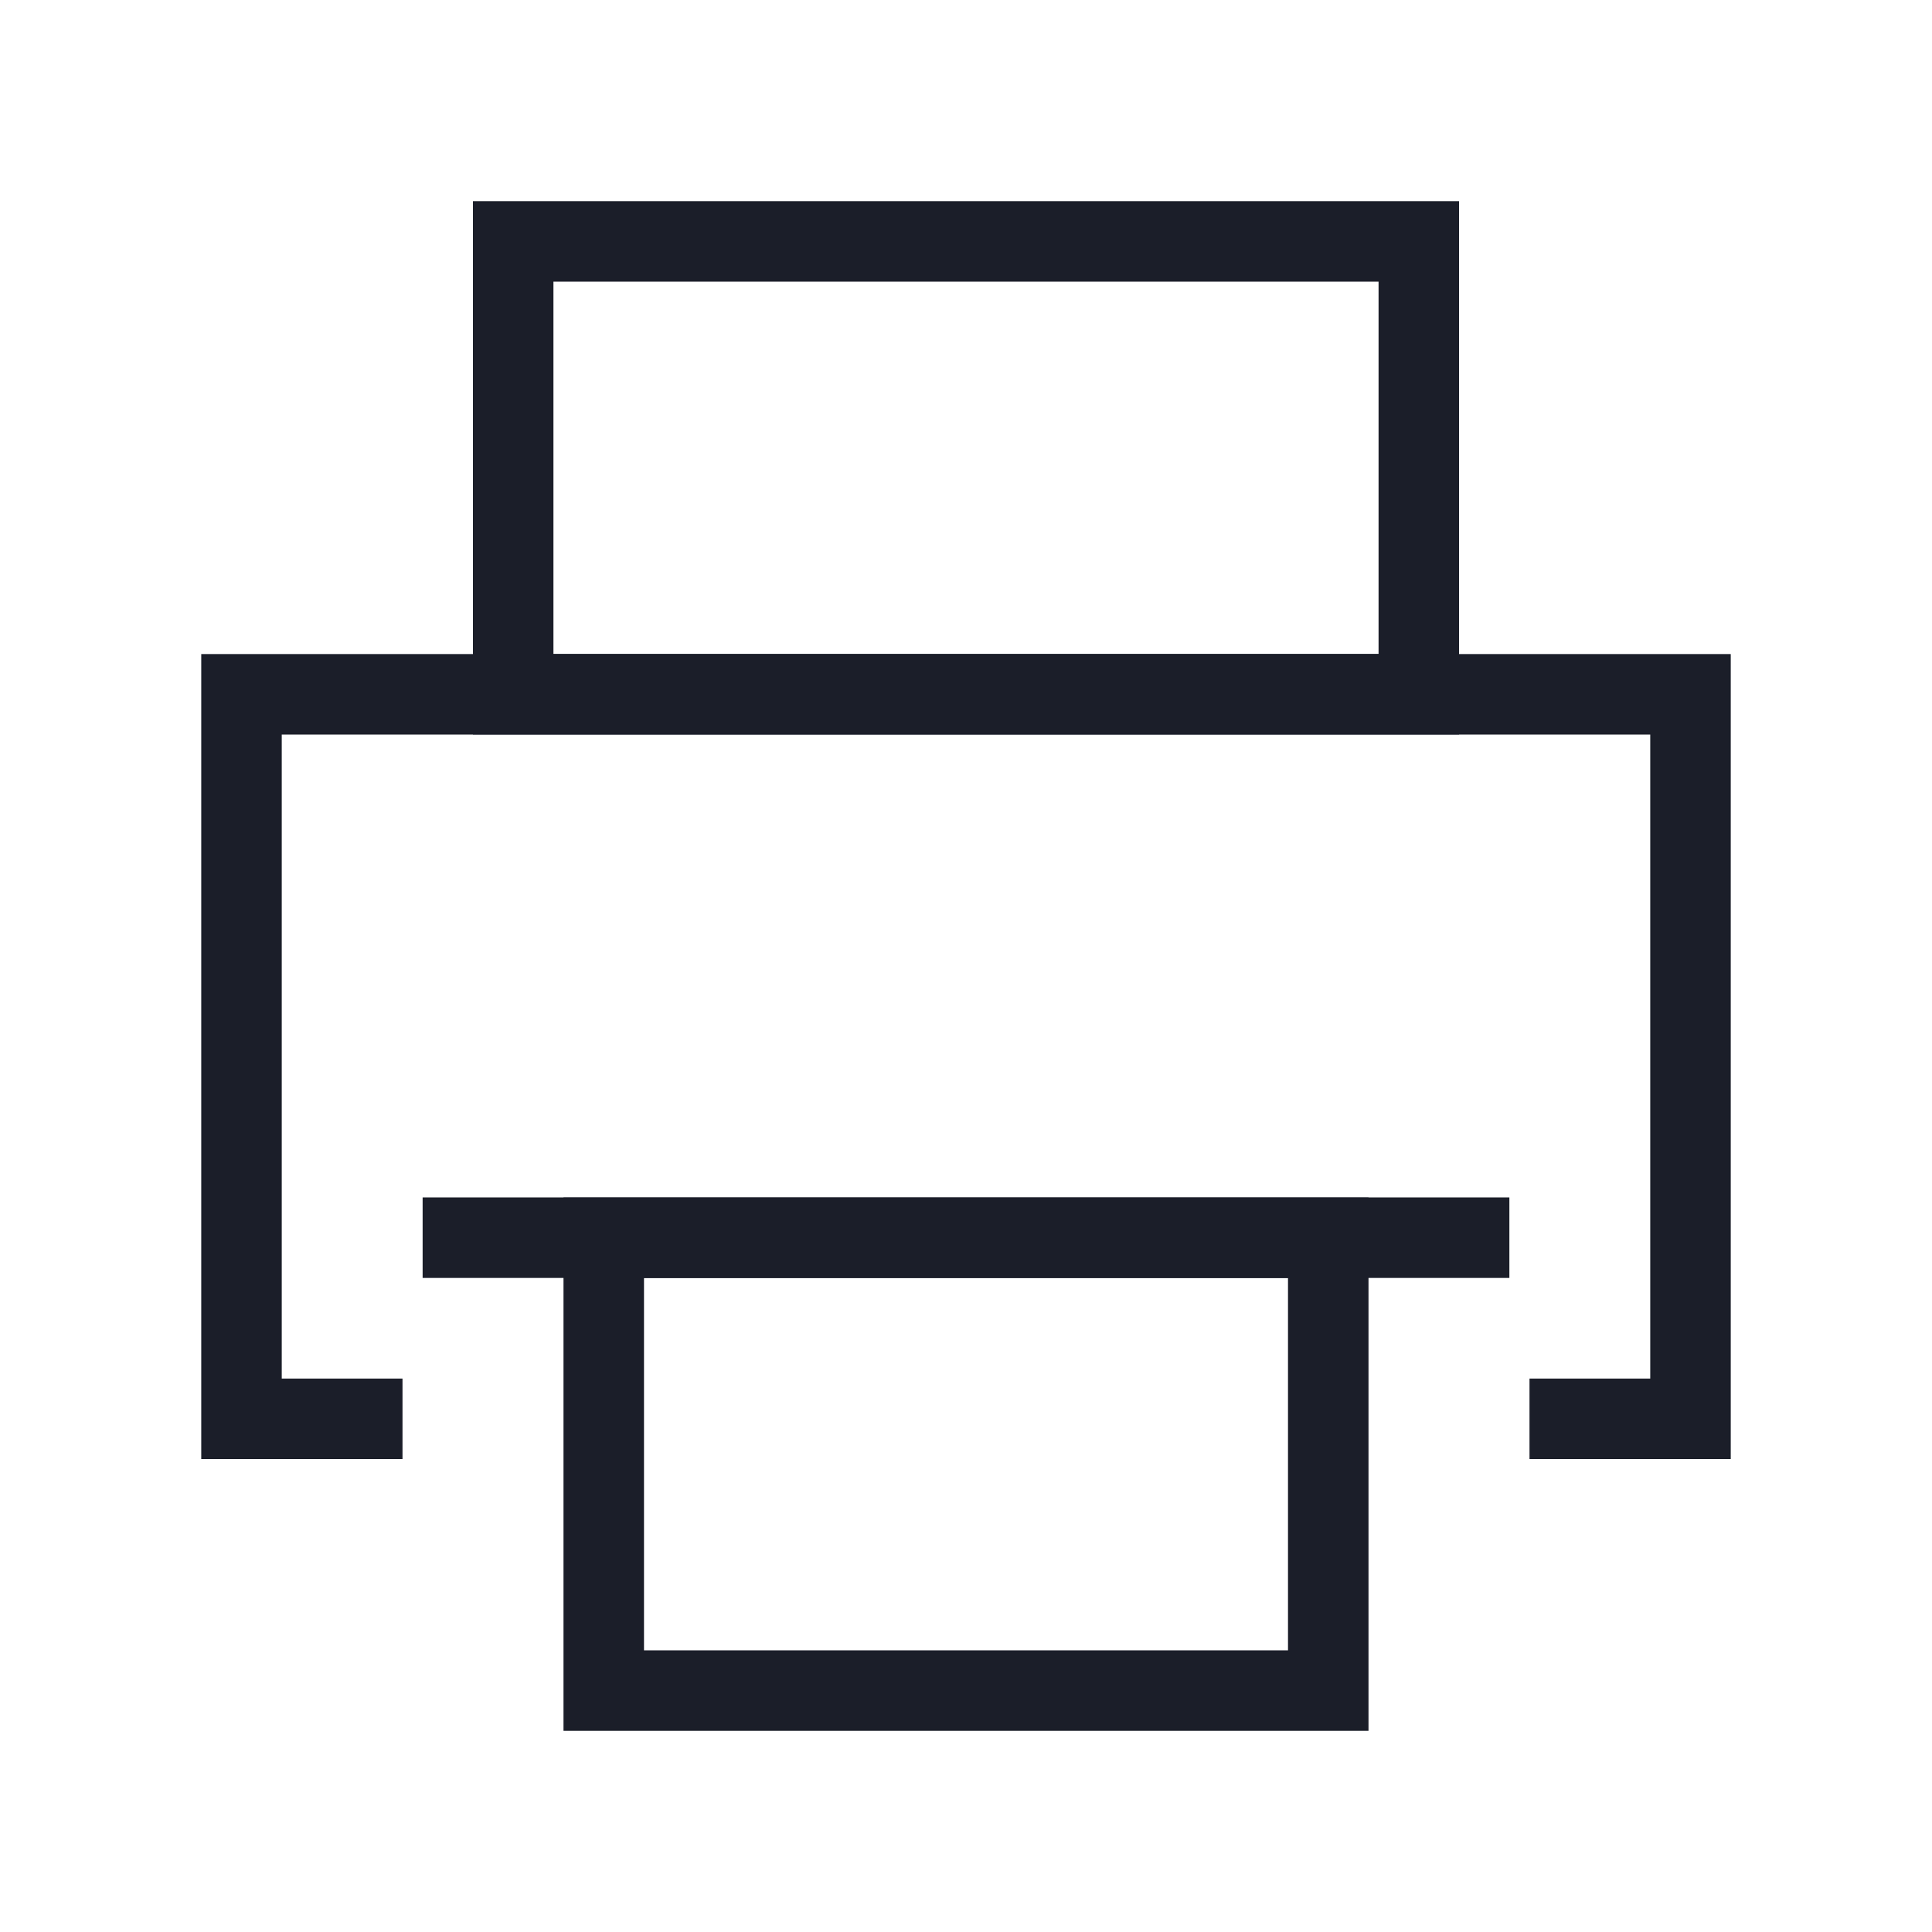
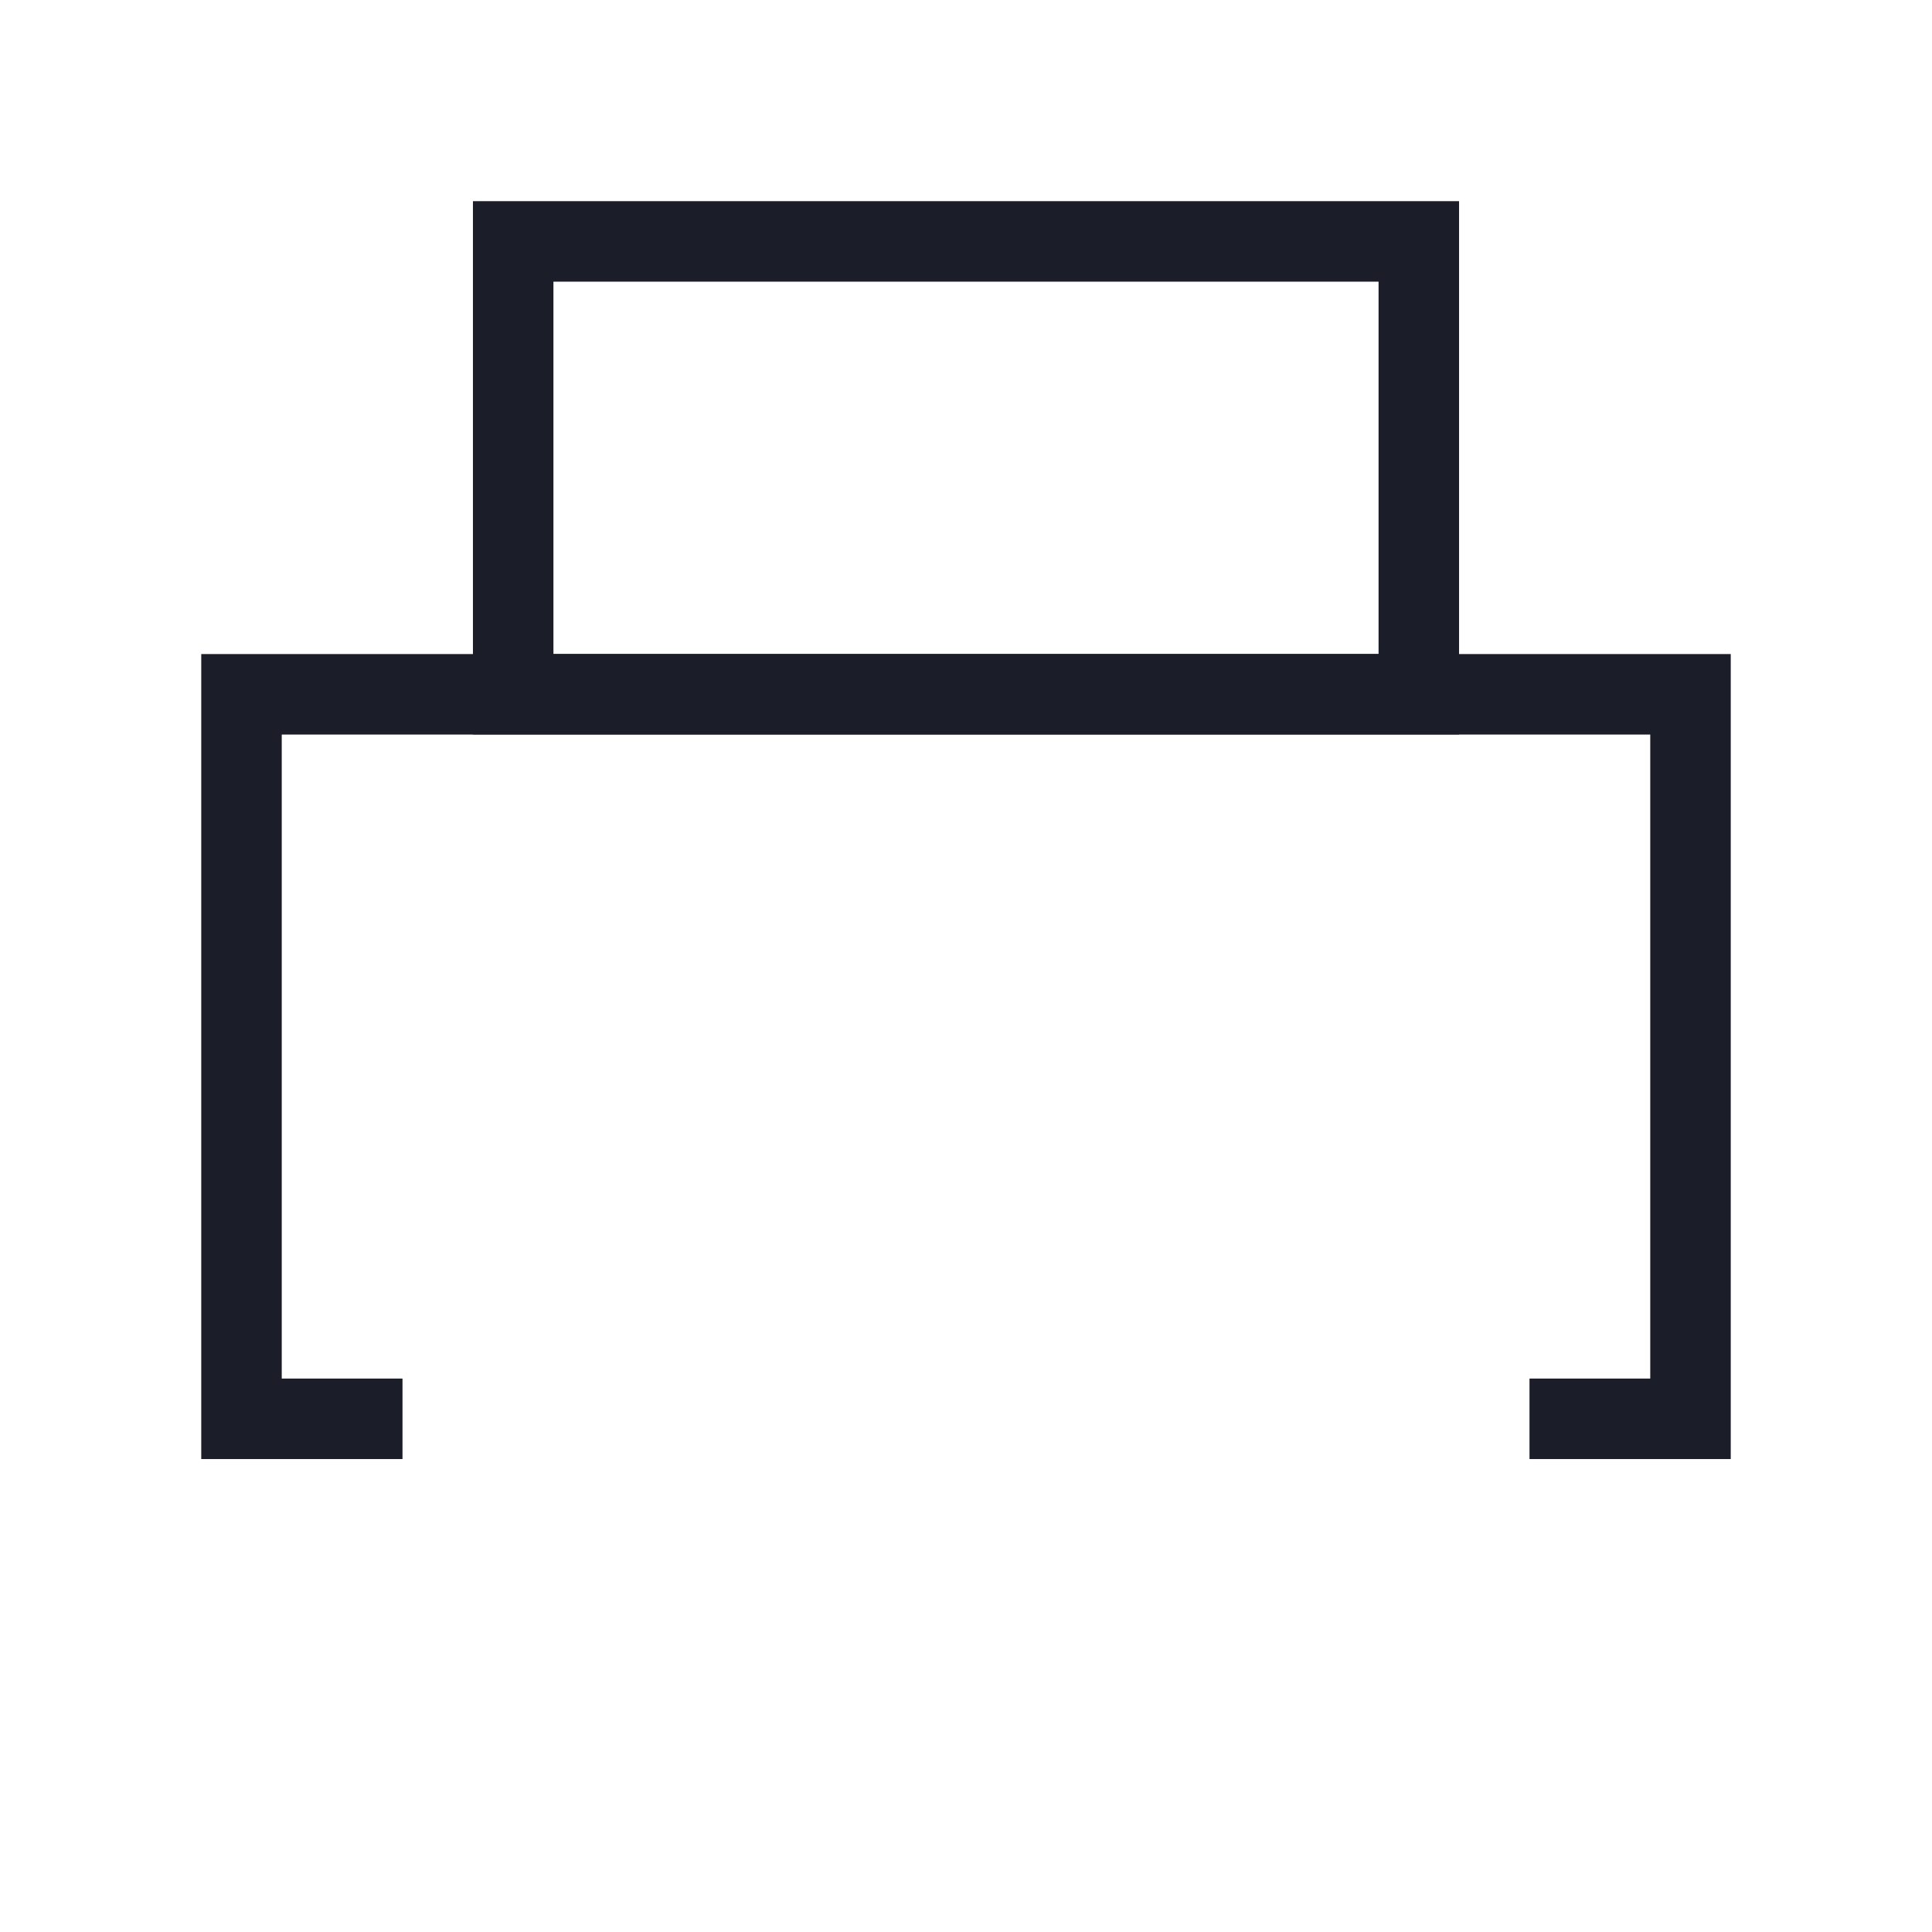
<svg xmlns="http://www.w3.org/2000/svg" width="24px" height="24px" viewBox="0 0 24 24" version="1.1">
  <title>83E1ABCC-9360-444E-AC52-AC4935611FD3</title>
  <g id="PXO-Web" stroke="none" stroke-width="1" fill="none" fill-rule="evenodd">
    <g id="5.-The-Wheel---Chart---Scanner-Result" transform="translate(-248, -104)">
      <g id="Left" transform="translate(4, 60)">
        <g id="AAPL" transform="translate(244, 40)">
          <g id="Print" transform="translate(0, 4)">
-             <rect id="Rectangle" x="0" y="0" width="24" height="24" />
            <g id="Group-20" transform="translate(3, 3)" stroke="#1B1E29">
              <polyline id="Path" points="2 14.625 0 14.625 0 5.625 18 5.625 18 14.625 16 14.625" />
              <polygon id="Rectangle-Copy-27" transform="translate(9, 2.812) scale(1, -1) translate(-9, -2.812) " points="3.375 0 14.625 0 14.625 5.625 11.315 5.625 3.375 5.625" />
-               <rect id="Rectangle-Copy-28" transform="translate(9, 15.188) scale(1, -1) translate(-9, -15.188) " x="4.5" y="12.375" width="9" height="5.625" />
-               <line x1="15.75" y1="12.375" x2="2.25" y2="12.375" id="Path" transform="translate(9, 12.375) scale(1, -1) translate(-9, -12.375) " />
            </g>
          </g>
        </g>
      </g>
    </g>
  </g>
</svg>